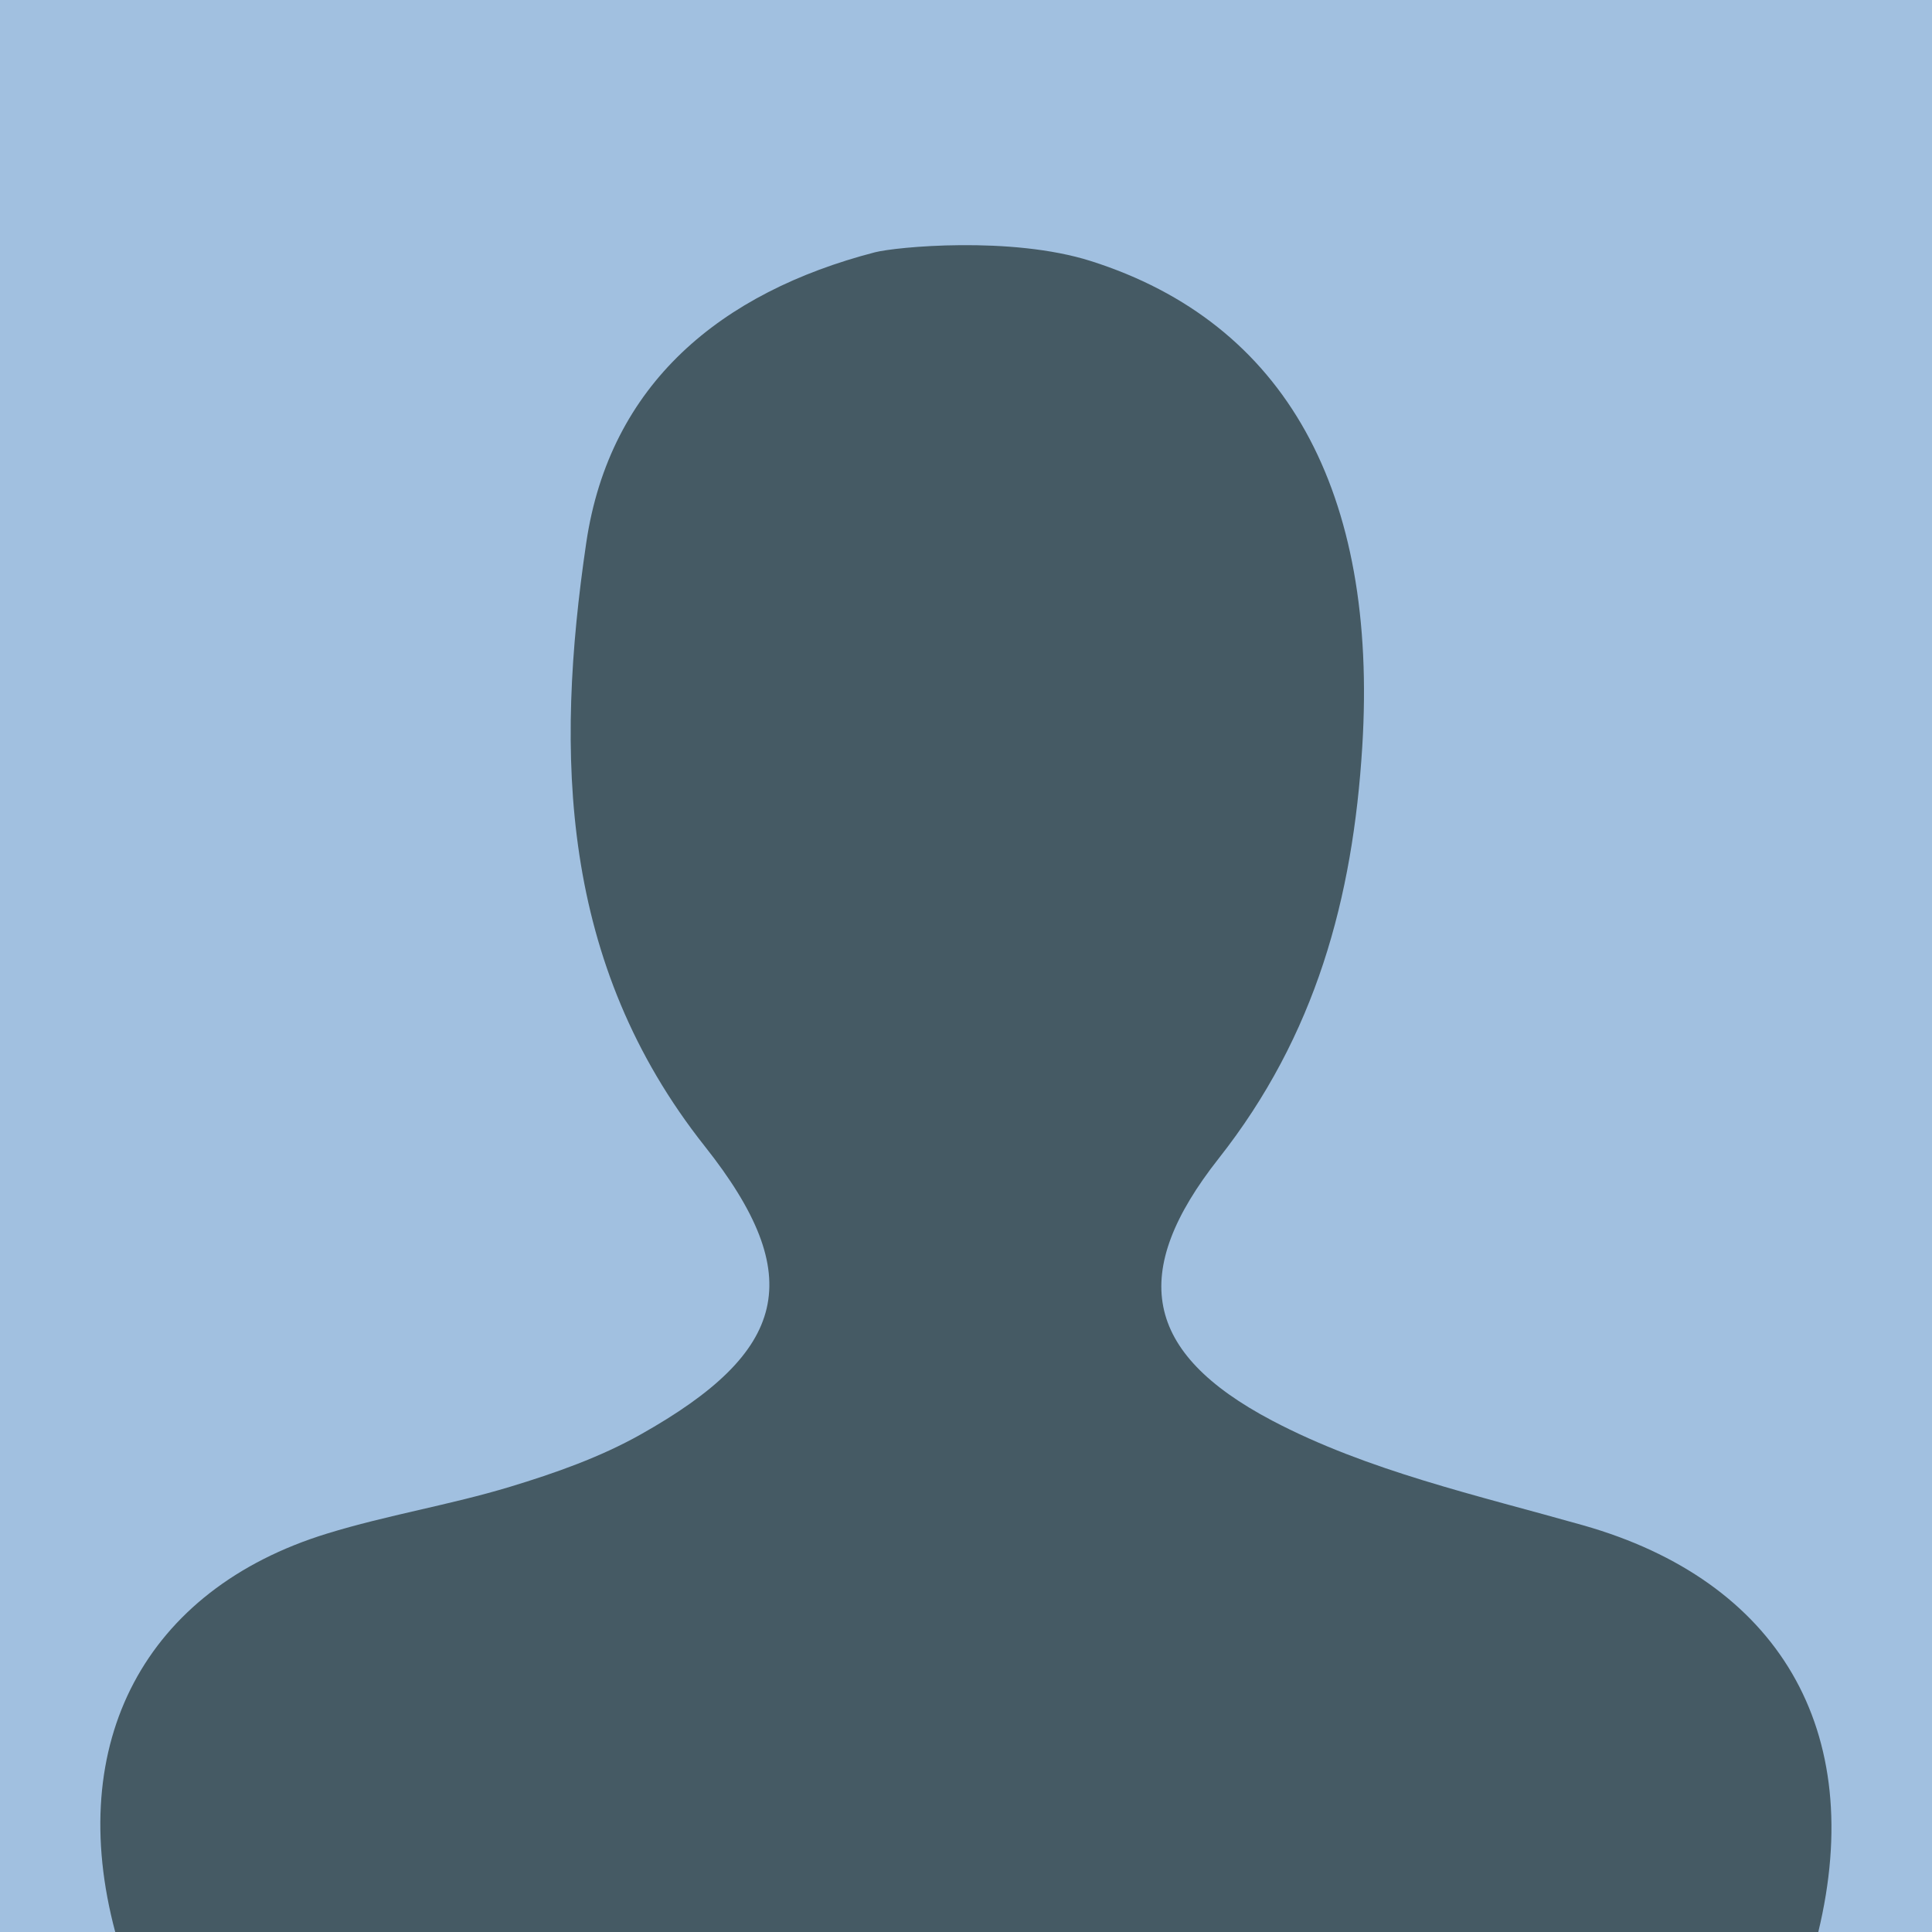
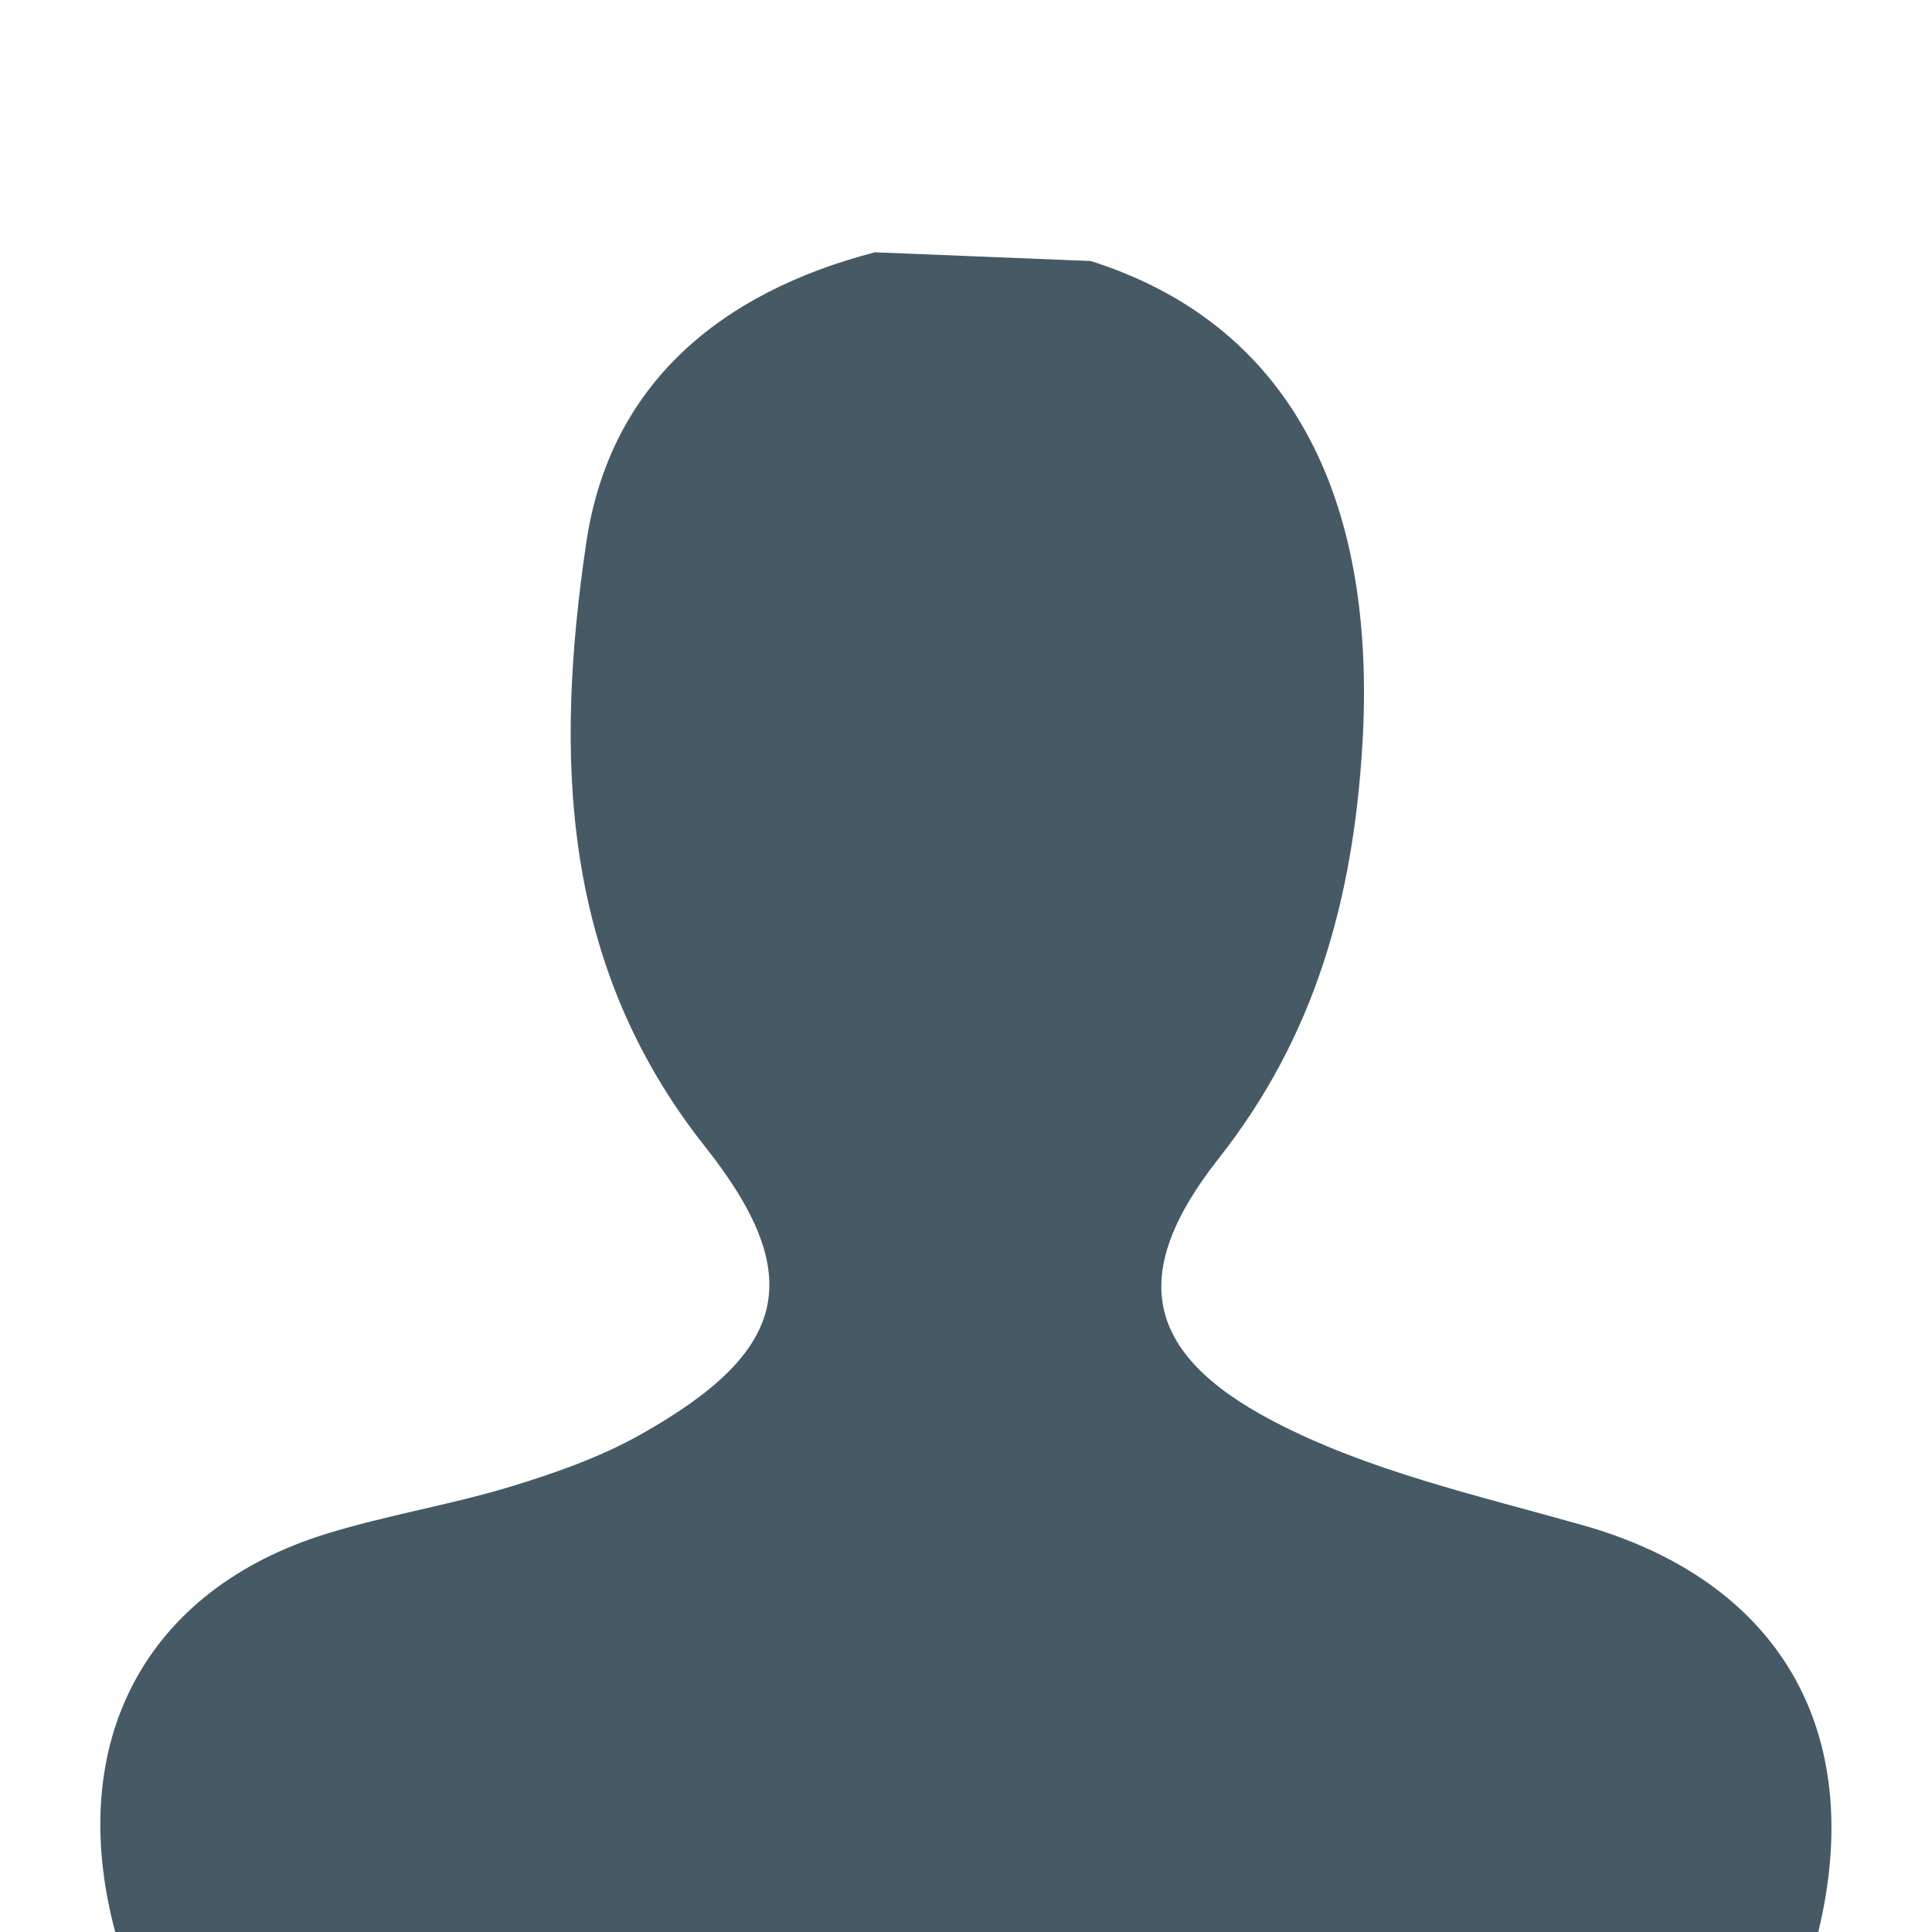
<svg xmlns="http://www.w3.org/2000/svg" version="1.1" id="Layer_1" x="0px" y="0px" viewBox="0 0 265.79 265.79" style="enable-background:new 0 0 265.79 265.79;" xml:space="preserve">
  <style type="text/css">
	.st0{fill:#A1C0E0;}
	.st1{fill:#455A64;}
</style>
-   <rect class="st0" width="265.79" height="265.79" />
-   <path class="st1" d="M150.06,35.91c26.83,8.51,39.52,31.74,37.35,66.81c-1.29,20.86-6.41,39.73-19.75,56.65  c-12.37,15.7-10.4,26.7,7.32,36.05c13.15,6.93,28.29,10.3,42.78,14.41c26.83,7.6,39.14,28.12,32.37,56.03c-78,0-156.15,0-234.26,0  c-7.01-26.13,4.07-47.17,29.12-54.88c8.27-2.55,16.9-3.93,25.18-6.44c6.17-1.87,12.4-4.06,17.99-7.21  c20.19-11.36,23.04-21.66,8.81-39.62c-19.95-25.19-20.62-53.88-16.32-83.03c3.23-21.91,18.55-34.47,39.71-39.97  C123.23,33.97,139.08,32.43,150.06,35.91z" />
+   <path class="st1" d="M150.06,35.91c26.83,8.51,39.52,31.74,37.35,66.81c-1.29,20.86-6.41,39.73-19.75,56.65  c-12.37,15.7-10.4,26.7,7.32,36.05c13.15,6.93,28.29,10.3,42.78,14.41c26.83,7.6,39.14,28.12,32.37,56.03c-78,0-156.15,0-234.26,0  c-7.01-26.13,4.07-47.17,29.12-54.88c8.27-2.55,16.9-3.93,25.18-6.44c6.17-1.87,12.4-4.06,17.99-7.21  c20.19-11.36,23.04-21.66,8.81-39.62c-19.95-25.19-20.62-53.88-16.32-83.03c3.23-21.91,18.55-34.47,39.71-39.97  z" />
</svg>